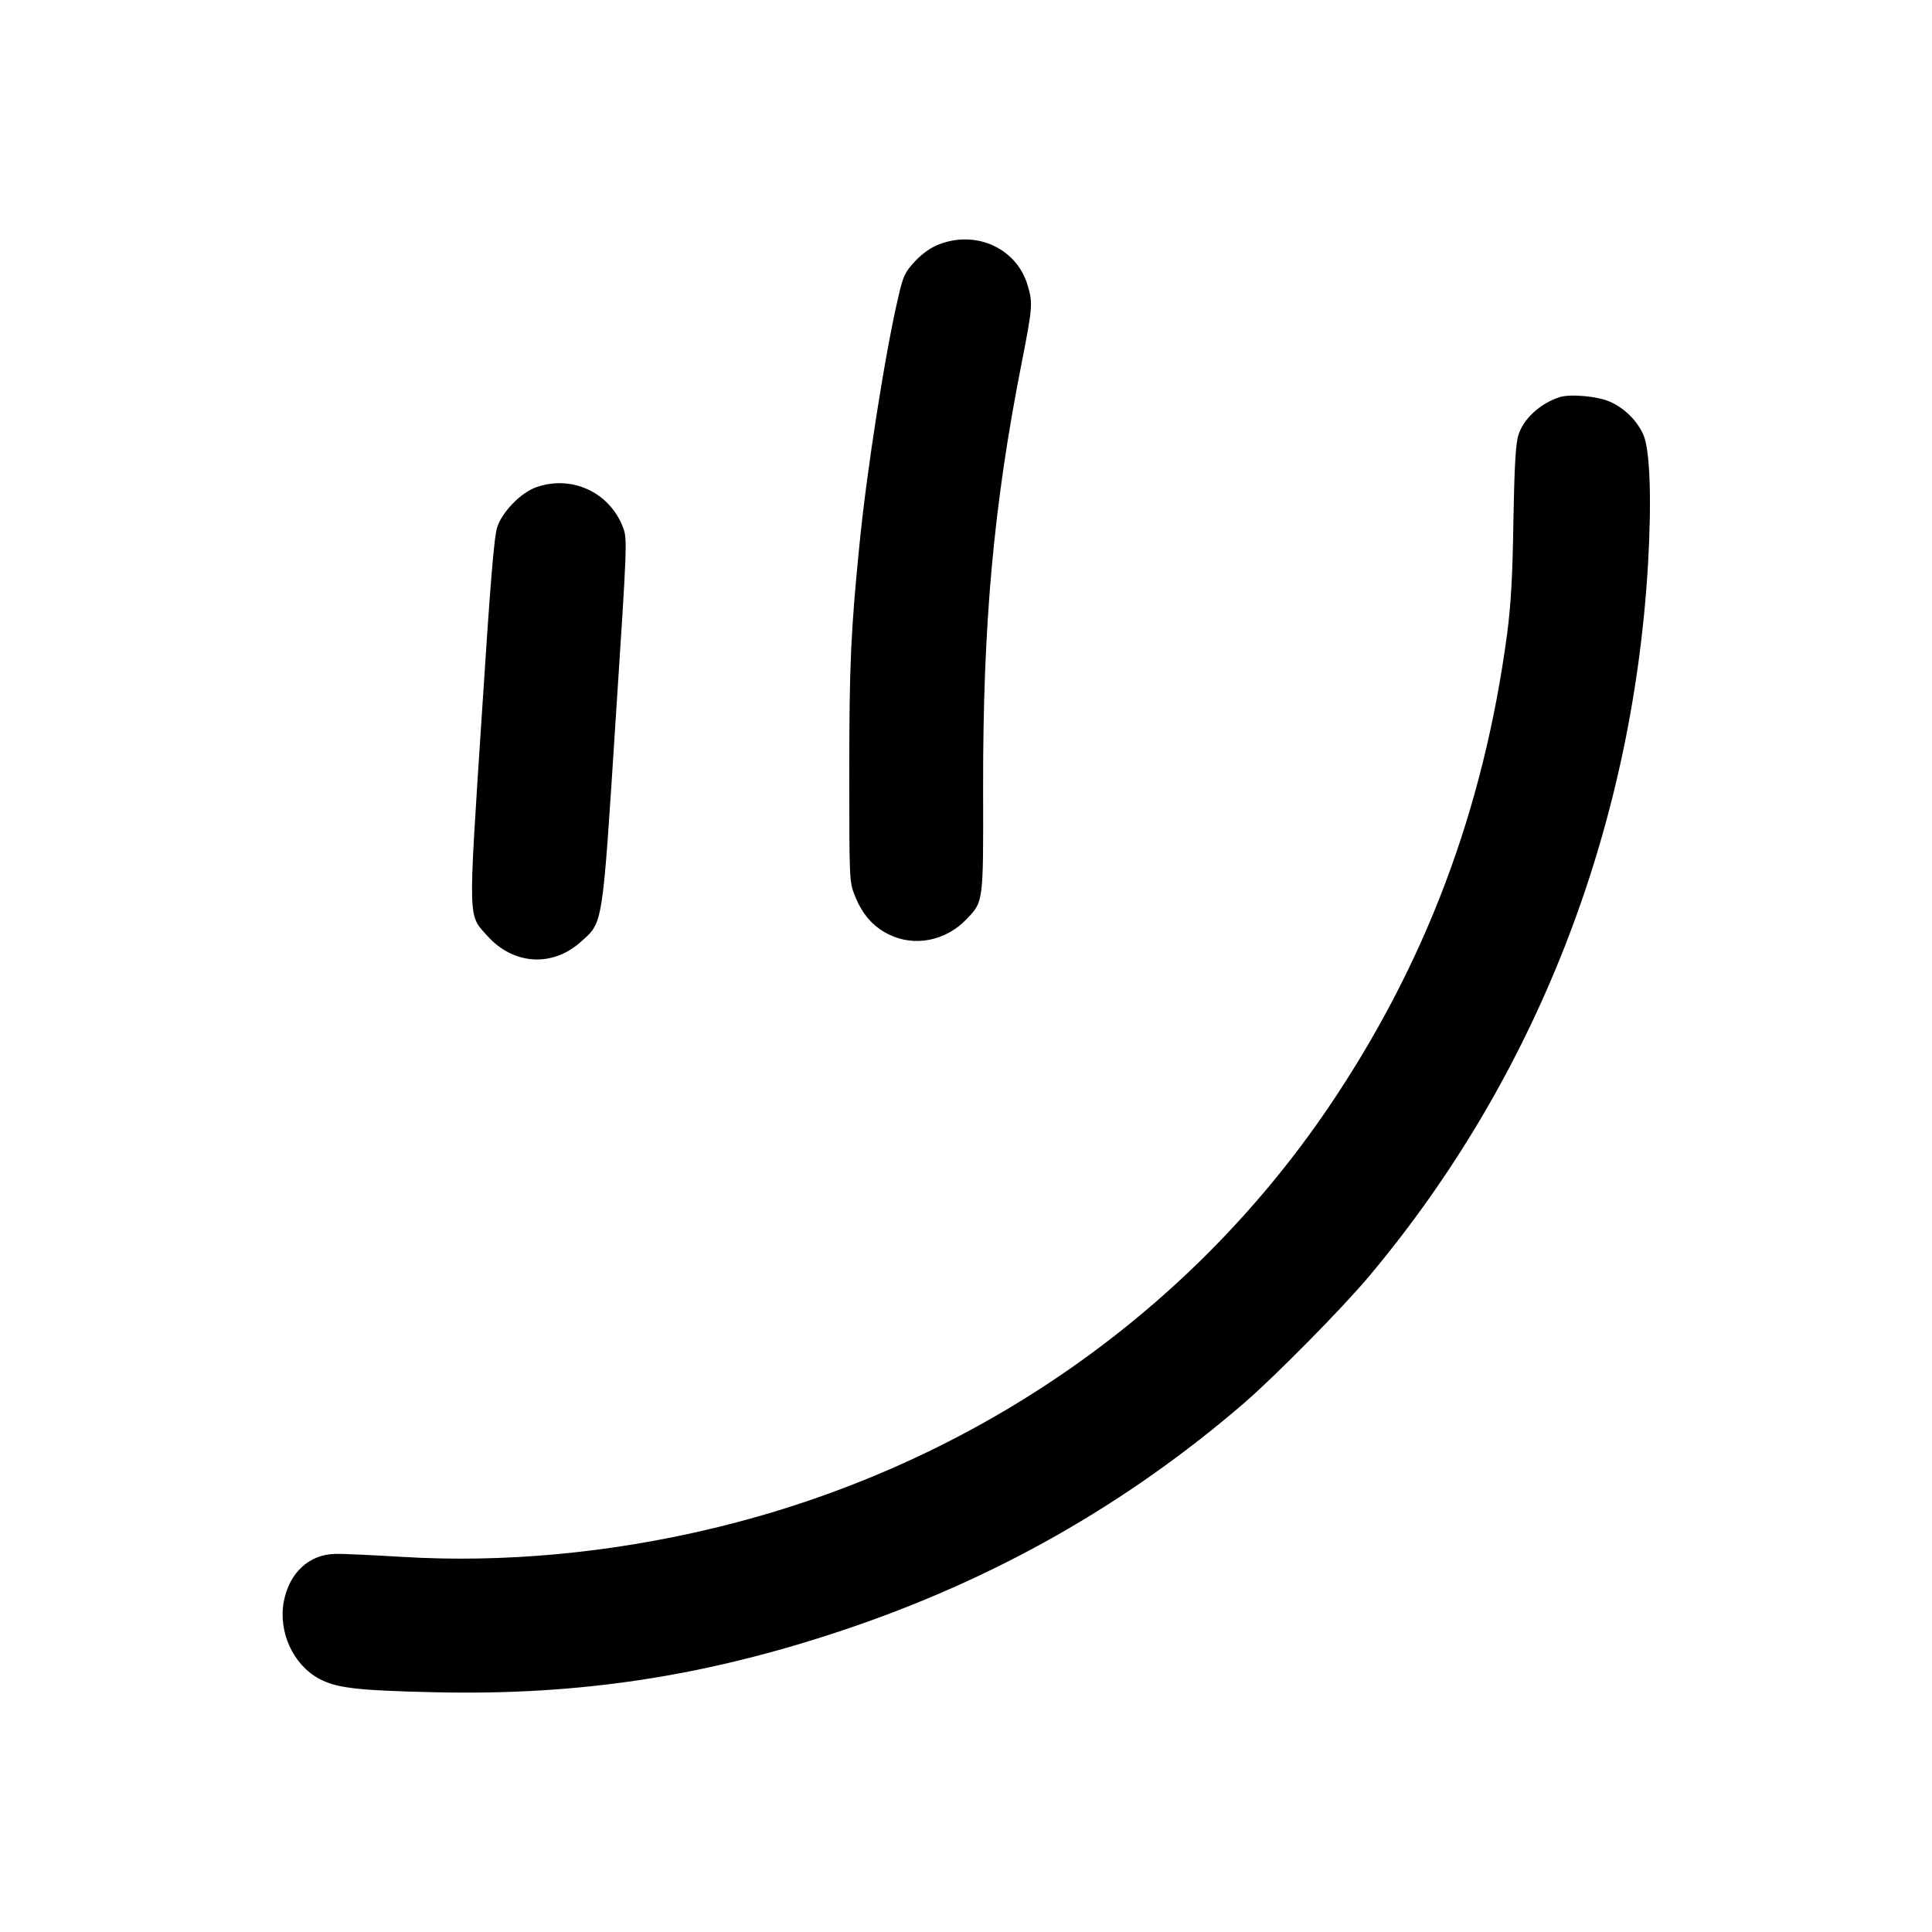
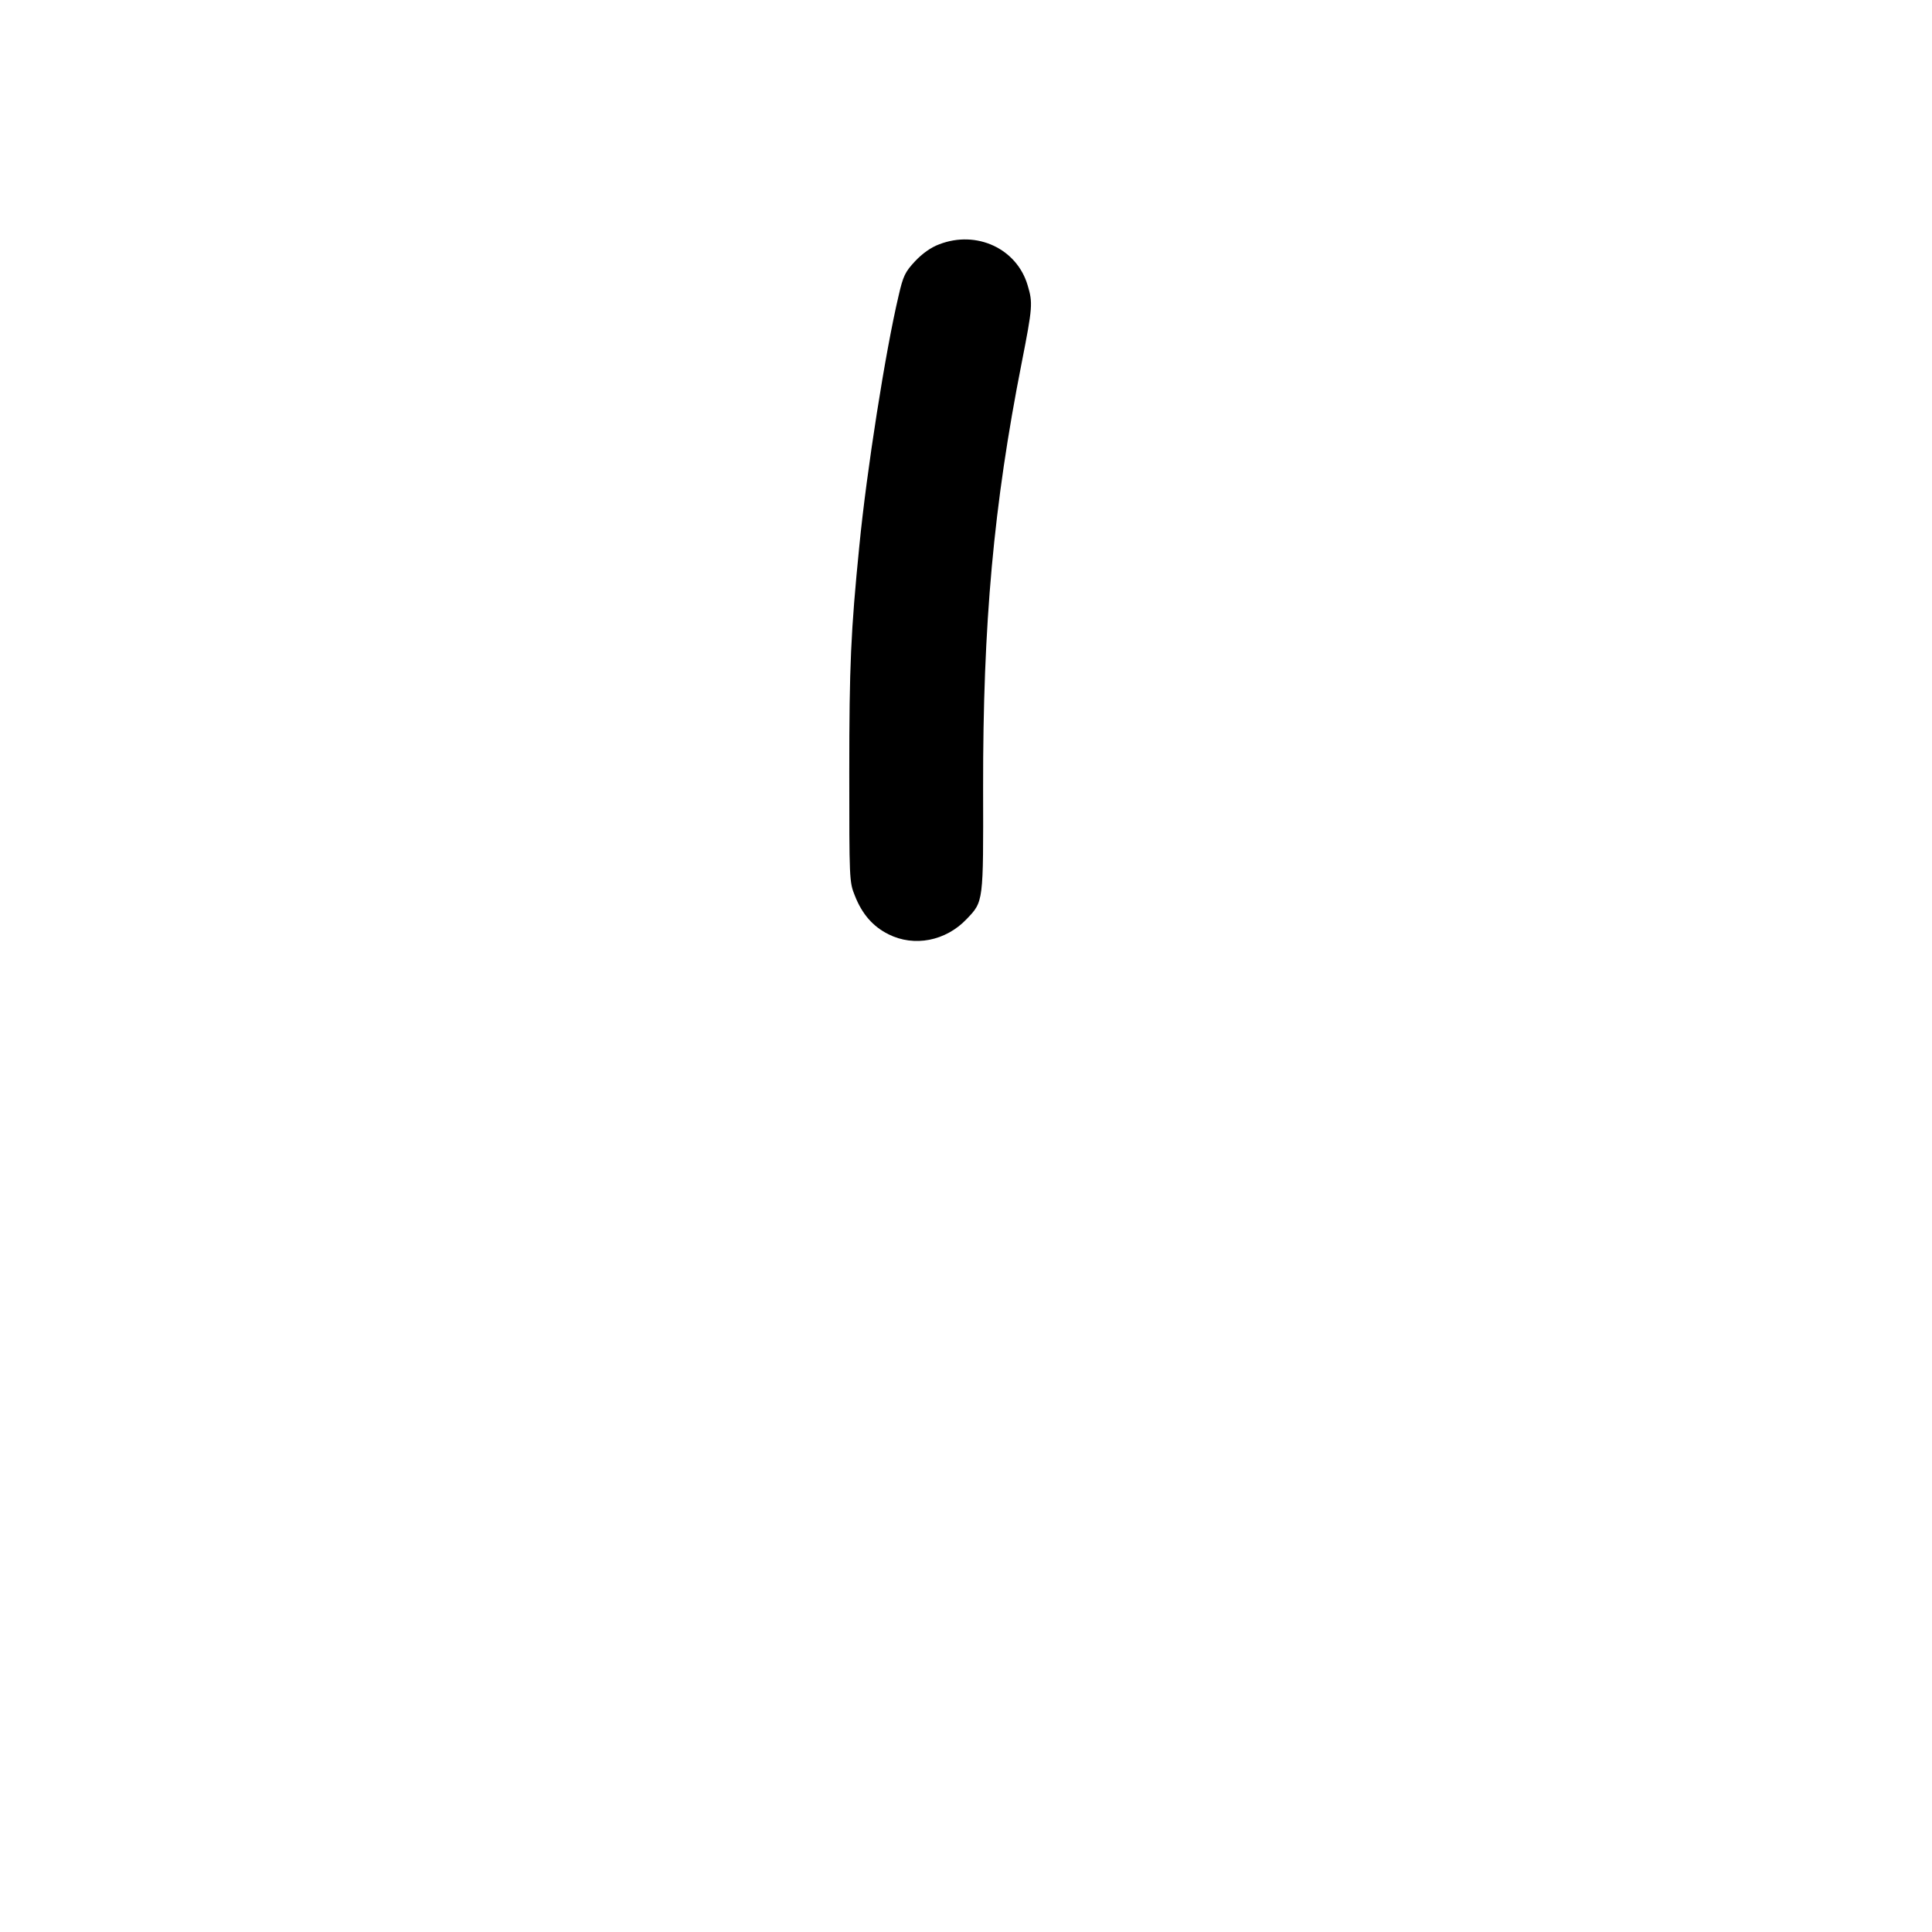
<svg xmlns="http://www.w3.org/2000/svg" version="1.0" width="768pt" height="768pt" viewBox="0 0 768 768" preserveAspectRatio="xMidYMid meet">
  <g transform="translate(0,768) scale(0.1,-0.1)" fill="#000000" stroke="none">
    <path d="M3734 6709 c-33 -12 -68 -37 -97 -68 -39 -42 -47 -58 -65 -137 -52 -219 -127 -696 -156 -994 -34 -341 -40 -477 -40 -900 0 -424 0 -436 22 -490 29 -74 72 -123 134 -154 102 -51 227 -27 310 60 68 71 67 65 66 520 -1 657 42 1127 153 1690 44 224 45 240 24 310 -43 146 -203 220 -351 163z" />
-     <path d="M6199 6101 c-77 -25 -143 -86 -163 -150 -11 -34 -16 -123 -20 -341 -3 -218 -10 -335 -25 -450 -94 -703 -326 -1316 -712 -1885 -567 -834 -1435 -1428 -2444 -1670 -412 -99 -836 -138 -1233 -114 -119 7 -240 13 -269 12 -105 -2 -183 -75 -205 -190 -22 -121 37 -250 140 -306 69 -37 148 -47 462 -54 573 -13 1072 63 1619 246 601 201 1127 499 1597 904 129 112 388 375 495 502 662 788 1047 1772 1110 2830 15 258 8 456 -18 516 -25 57 -76 107 -133 132 -49 22 -159 32 -201 18z" />
-     <path d="M2131 5743 c-61 -22 -133 -96 -154 -157 -13 -37 -28 -223 -63 -767 -53 -812 -54 -773 23 -859 104 -116 259 -126 373 -23 88 79 84 56 137 877 47 717 47 723 29 771 -54 139 -204 208 -345 158z" />
  </g>
</svg>